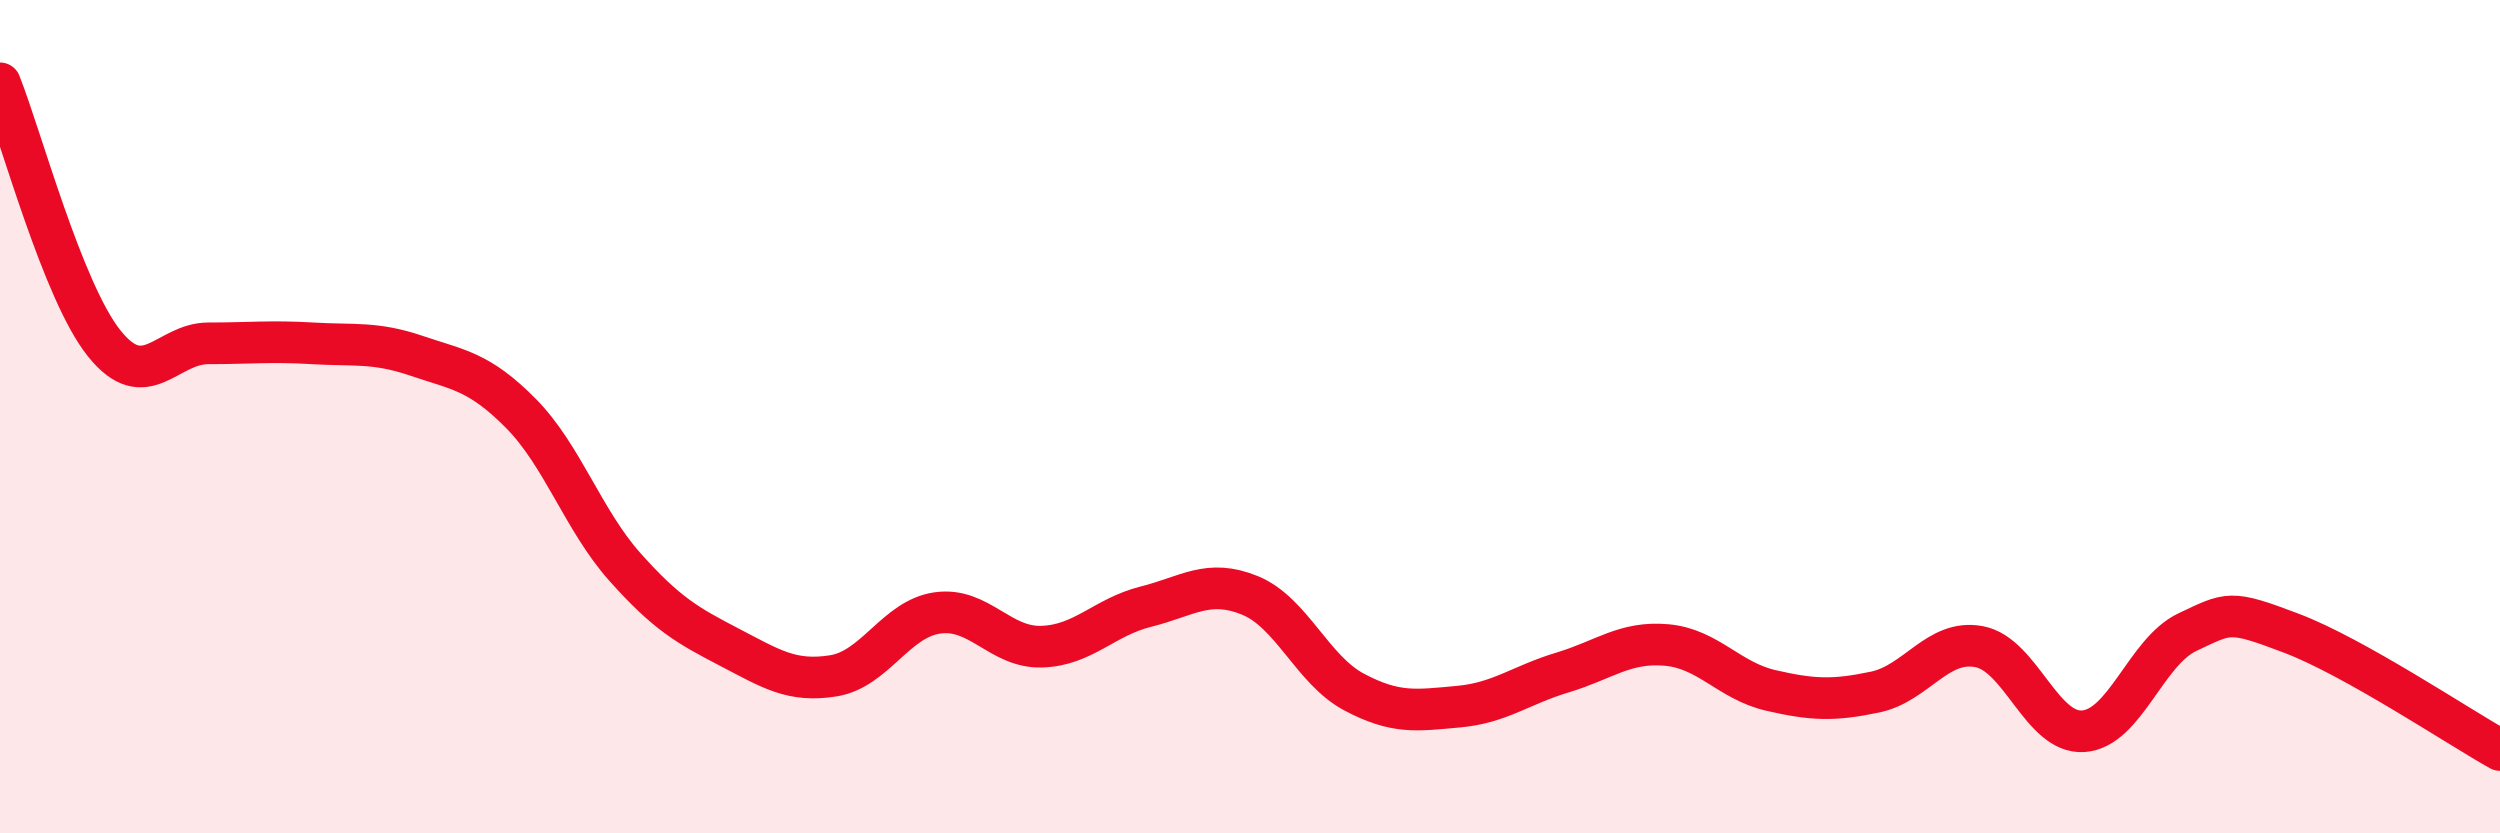
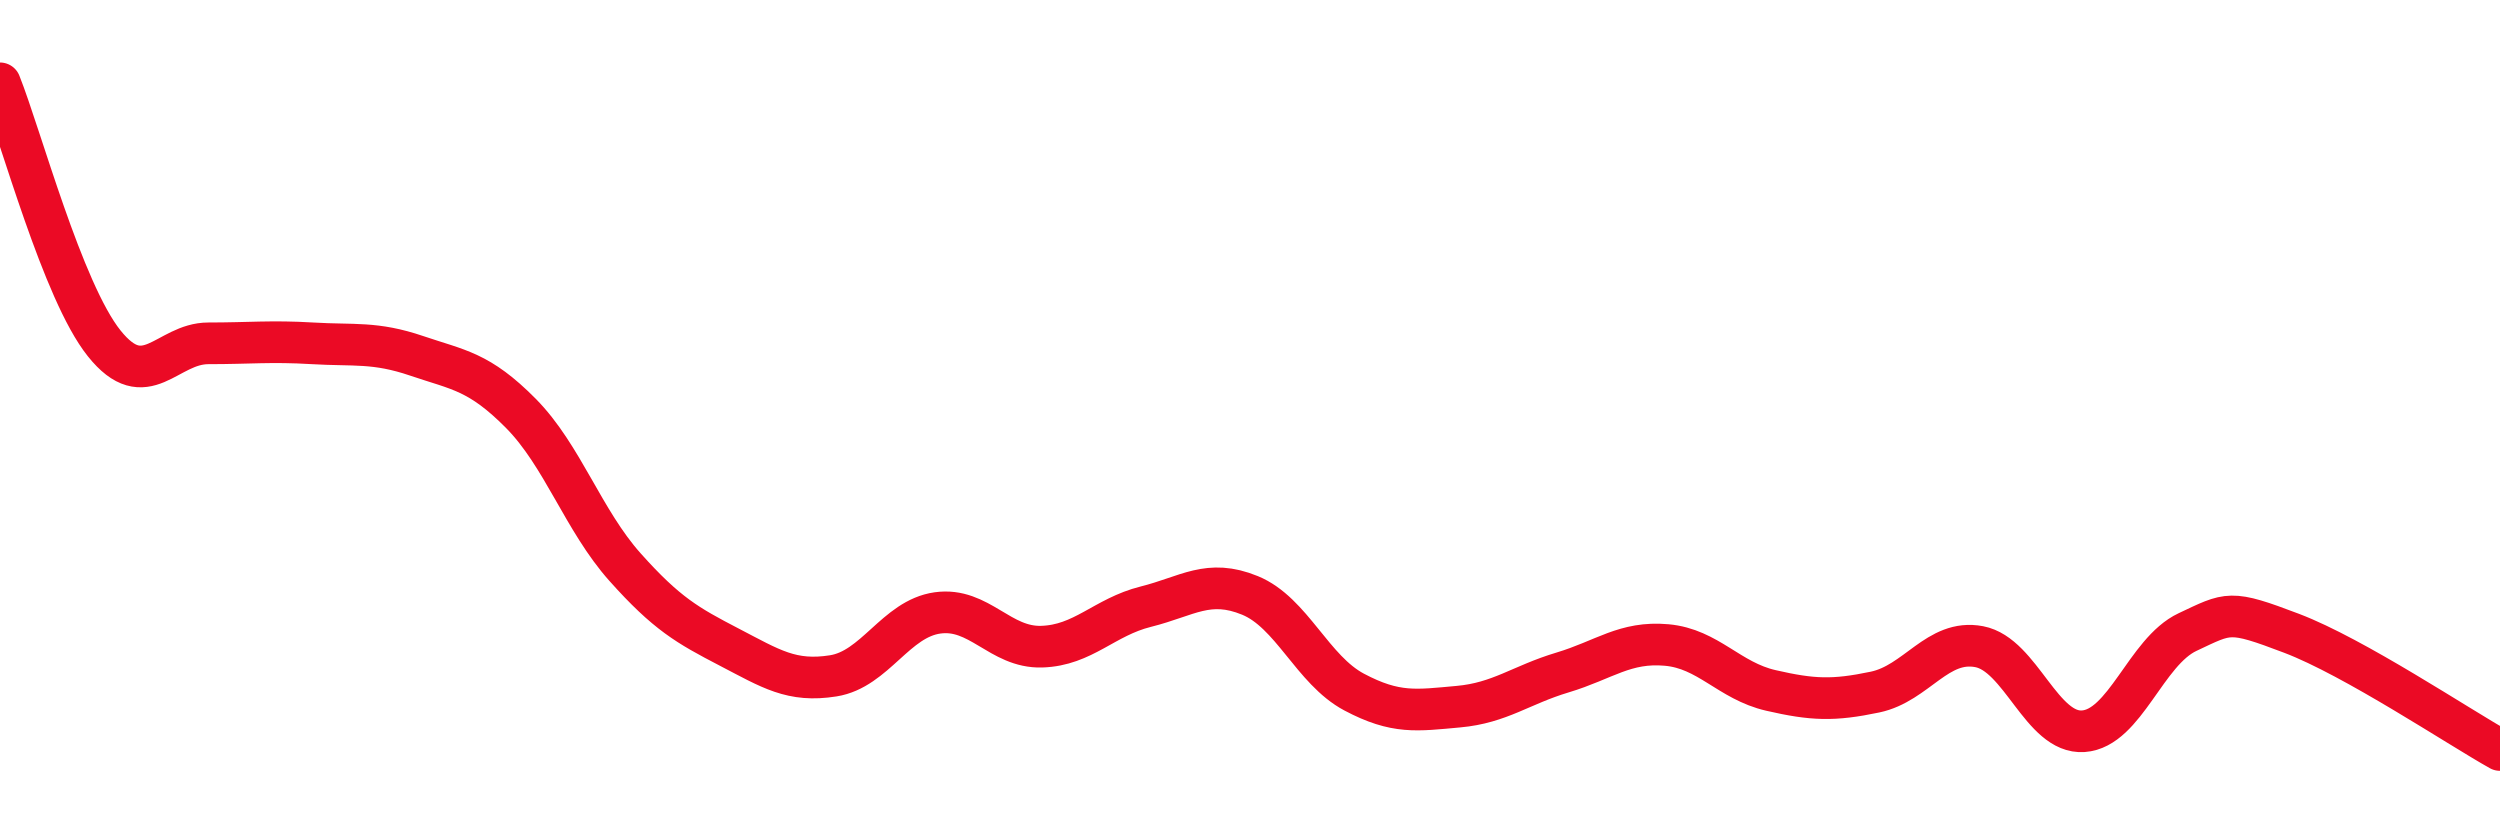
<svg xmlns="http://www.w3.org/2000/svg" width="60" height="20" viewBox="0 0 60 20">
-   <path d="M 0,2 C 0.5,3.25 1.5,6.99 2.5,8.24 C 3.5,9.49 4,8.24 5,8.24 C 6,8.24 6.5,8.18 7.5,8.24 C 8.5,8.3 9,8.2 10,8.54 C 11,8.88 11.5,8.91 12.5,9.92 C 13.5,10.93 14,12.49 15,13.61 C 16,14.73 16.5,15.01 17.5,15.53 C 18.5,16.05 19,16.38 20,16.22 C 21,16.06 21.5,14.85 22.5,14.71 C 23.5,14.57 24,15.55 25,15.52 C 26,15.49 26.5,14.81 27.5,14.56 C 28.5,14.31 29,13.88 30,14.29 C 31,14.7 31.5,16.08 32.5,16.61 C 33.5,17.14 34,17.05 35,16.96 C 36,16.87 36.5,16.44 37.5,16.14 C 38.5,15.84 39,15.39 40,15.48 C 41,15.57 41.5,16.34 42.5,16.57 C 43.5,16.8 44,16.82 45,16.61 C 46,16.4 46.5,15.33 47.5,15.52 C 48.5,15.71 49,17.62 50,17.55 C 51,17.48 51.5,15.64 52.5,15.17 C 53.5,14.7 53.5,14.63 55,15.2 C 56.5,15.77 59,17.44 60,18L60 20L0 20Z" fill="#EB0A25" opacity="0.1" stroke-linecap="round" stroke-linejoin="round" />
  <path d="M 0,2 C 0.5,3.25 1.5,6.99 2.5,8.24 C 3.5,9.49 4,8.24 5,8.24 C 6,8.24 6.5,8.18 7.5,8.24 C 8.5,8.3 9,8.2 10,8.54 C 11,8.88 11.5,8.91 12.5,9.92 C 13.5,10.93 14,12.49 15,13.61 C 16,14.73 16.5,15.01 17.5,15.53 C 18.5,16.05 19,16.38 20,16.22 C 21,16.06 21.5,14.85 22.5,14.71 C 23.5,14.57 24,15.55 25,15.52 C 26,15.49 26.5,14.81 27.5,14.56 C 28.5,14.31 29,13.88 30,14.29 C 31,14.7 31.5,16.08 32.5,16.61 C 33.5,17.14 34,17.05 35,16.96 C 36,16.87 36.5,16.44 37.5,16.14 C 38.5,15.84 39,15.39 40,15.48 C 41,15.57 41.5,16.34 42.5,16.57 C 43.5,16.8 44,16.82 45,16.61 C 46,16.4 46.5,15.33 47.5,15.52 C 48.5,15.71 49,17.62 50,17.55 C 51,17.48 51.5,15.64 52.5,15.17 C 53.5,14.7 53.5,14.63 55,15.2 C 56.5,15.77 59,17.44 60,18" stroke="#EB0A25" stroke-width="1" fill="none" stroke-linecap="round" stroke-linejoin="round" />
</svg>